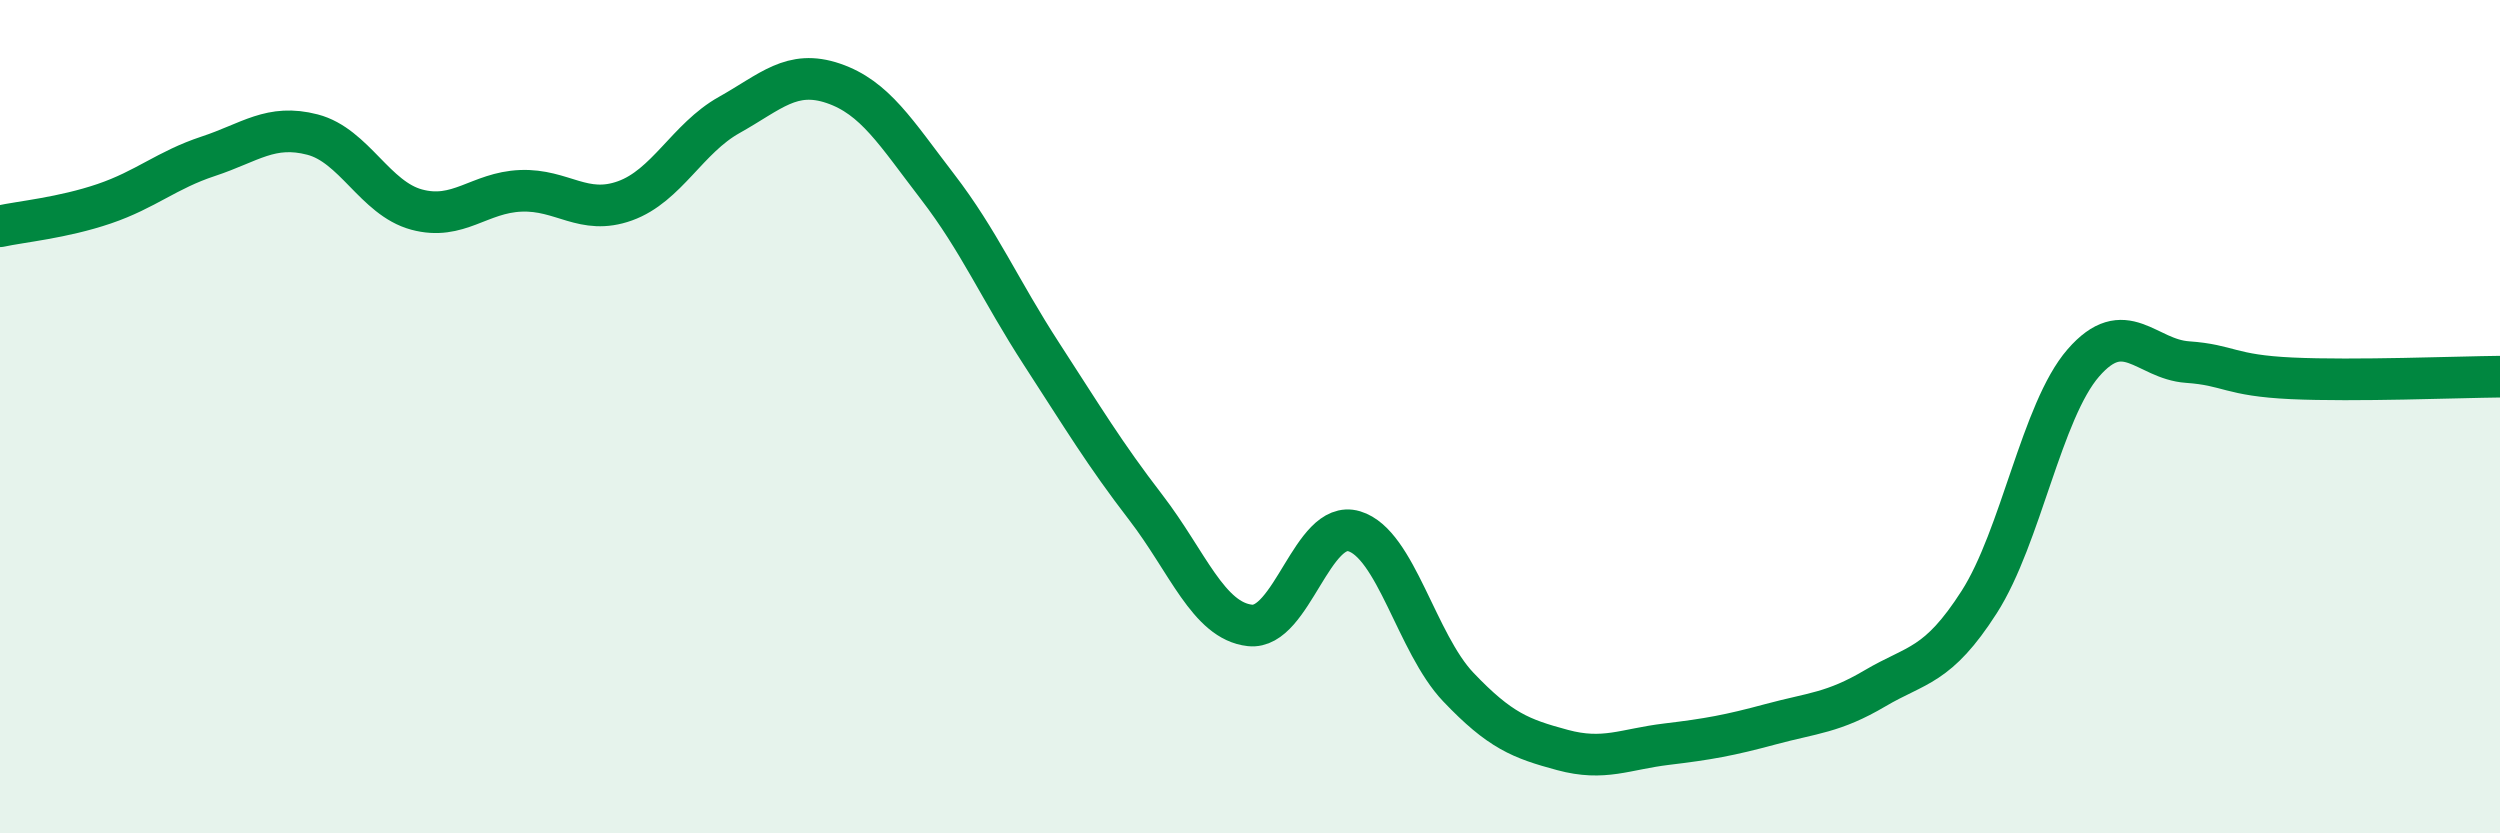
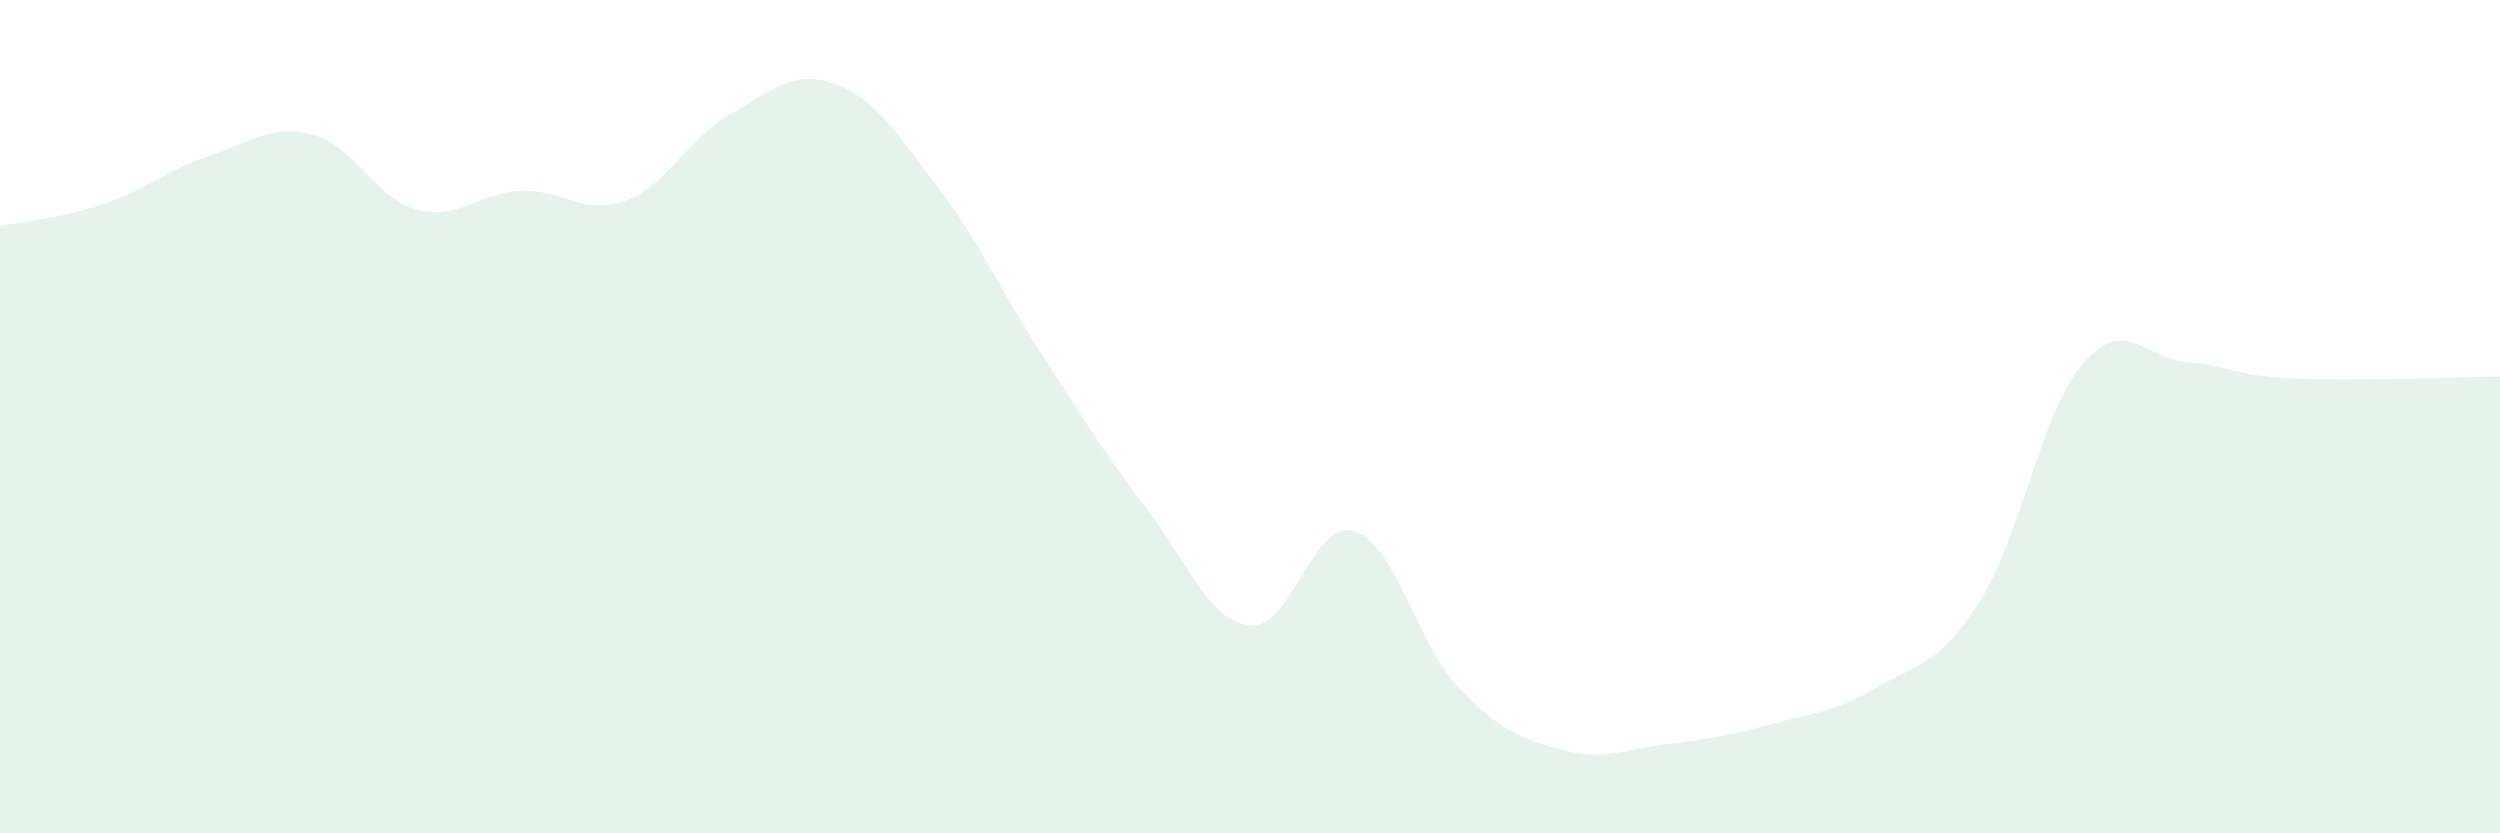
<svg xmlns="http://www.w3.org/2000/svg" width="60" height="20" viewBox="0 0 60 20">
  <path d="M 0,5.43 C 0.5,5.32 1.5,5.23 2.5,4.89 C 3.5,4.55 4,4.08 5,3.75 C 6,3.42 6.5,2.97 7.5,3.23 C 8.5,3.49 9,4.76 10,5.03 C 11,5.3 11.5,4.62 12.5,4.58 C 13.5,4.54 14,5.18 15,4.82 C 16,4.46 16.5,3.32 17.5,2.76 C 18.5,2.2 19,1.66 20,2 C 21,2.34 21.5,3.18 22.5,4.48 C 23.5,5.78 24,6.96 25,8.5 C 26,10.04 26.5,10.88 27.5,12.18 C 28.5,13.48 29,14.9 30,15.01 C 31,15.12 31.5,12.45 32.5,12.75 C 33.5,13.05 34,15.44 35,16.49 C 36,17.54 36.5,17.73 37.5,18 C 38.5,18.27 39,17.98 40,17.86 C 41,17.74 41.5,17.65 42.5,17.38 C 43.5,17.11 44,17.11 45,16.52 C 46,15.93 46.5,16.01 47.5,14.45 C 48.5,12.89 49,9.86 50,8.71 C 51,7.56 51.5,8.62 52.5,8.69 C 53.5,8.76 53.5,9.01 55,9.08 C 56.5,9.15 59,9.05 60,9.04L60 20L0 20Z" fill="#008740" opacity="0.1" stroke-linecap="round" stroke-linejoin="round" />
-   <path d="M 0,5.43 C 0.5,5.32 1.5,5.23 2.5,4.89 C 3.5,4.55 4,4.08 5,3.75 C 6,3.42 6.5,2.97 7.5,3.23 C 8.5,3.49 9,4.76 10,5.03 C 11,5.3 11.5,4.62 12.5,4.58 C 13.5,4.54 14,5.18 15,4.82 C 16,4.46 16.5,3.32 17.5,2.76 C 18.5,2.2 19,1.66 20,2 C 21,2.34 21.5,3.18 22.5,4.48 C 23.5,5.78 24,6.96 25,8.5 C 26,10.04 26.5,10.88 27.5,12.18 C 28.5,13.48 29,14.9 30,15.01 C 31,15.12 31.5,12.45 32.5,12.75 C 33.5,13.05 34,15.44 35,16.49 C 36,17.54 36.5,17.73 37.5,18 C 38.5,18.27 39,17.98 40,17.86 C 41,17.74 41.5,17.65 42.5,17.38 C 43.5,17.11 44,17.11 45,16.52 C 46,15.93 46.5,16.01 47.5,14.45 C 48.5,12.89 49,9.86 50,8.71 C 51,7.56 51.5,8.62 52.5,8.69 C 53.5,8.76 53.5,9.01 55,9.08 C 56.5,9.15 59,9.05 60,9.04" stroke="#008740" stroke-width="1" fill="none" stroke-linecap="round" stroke-linejoin="round" />
</svg>